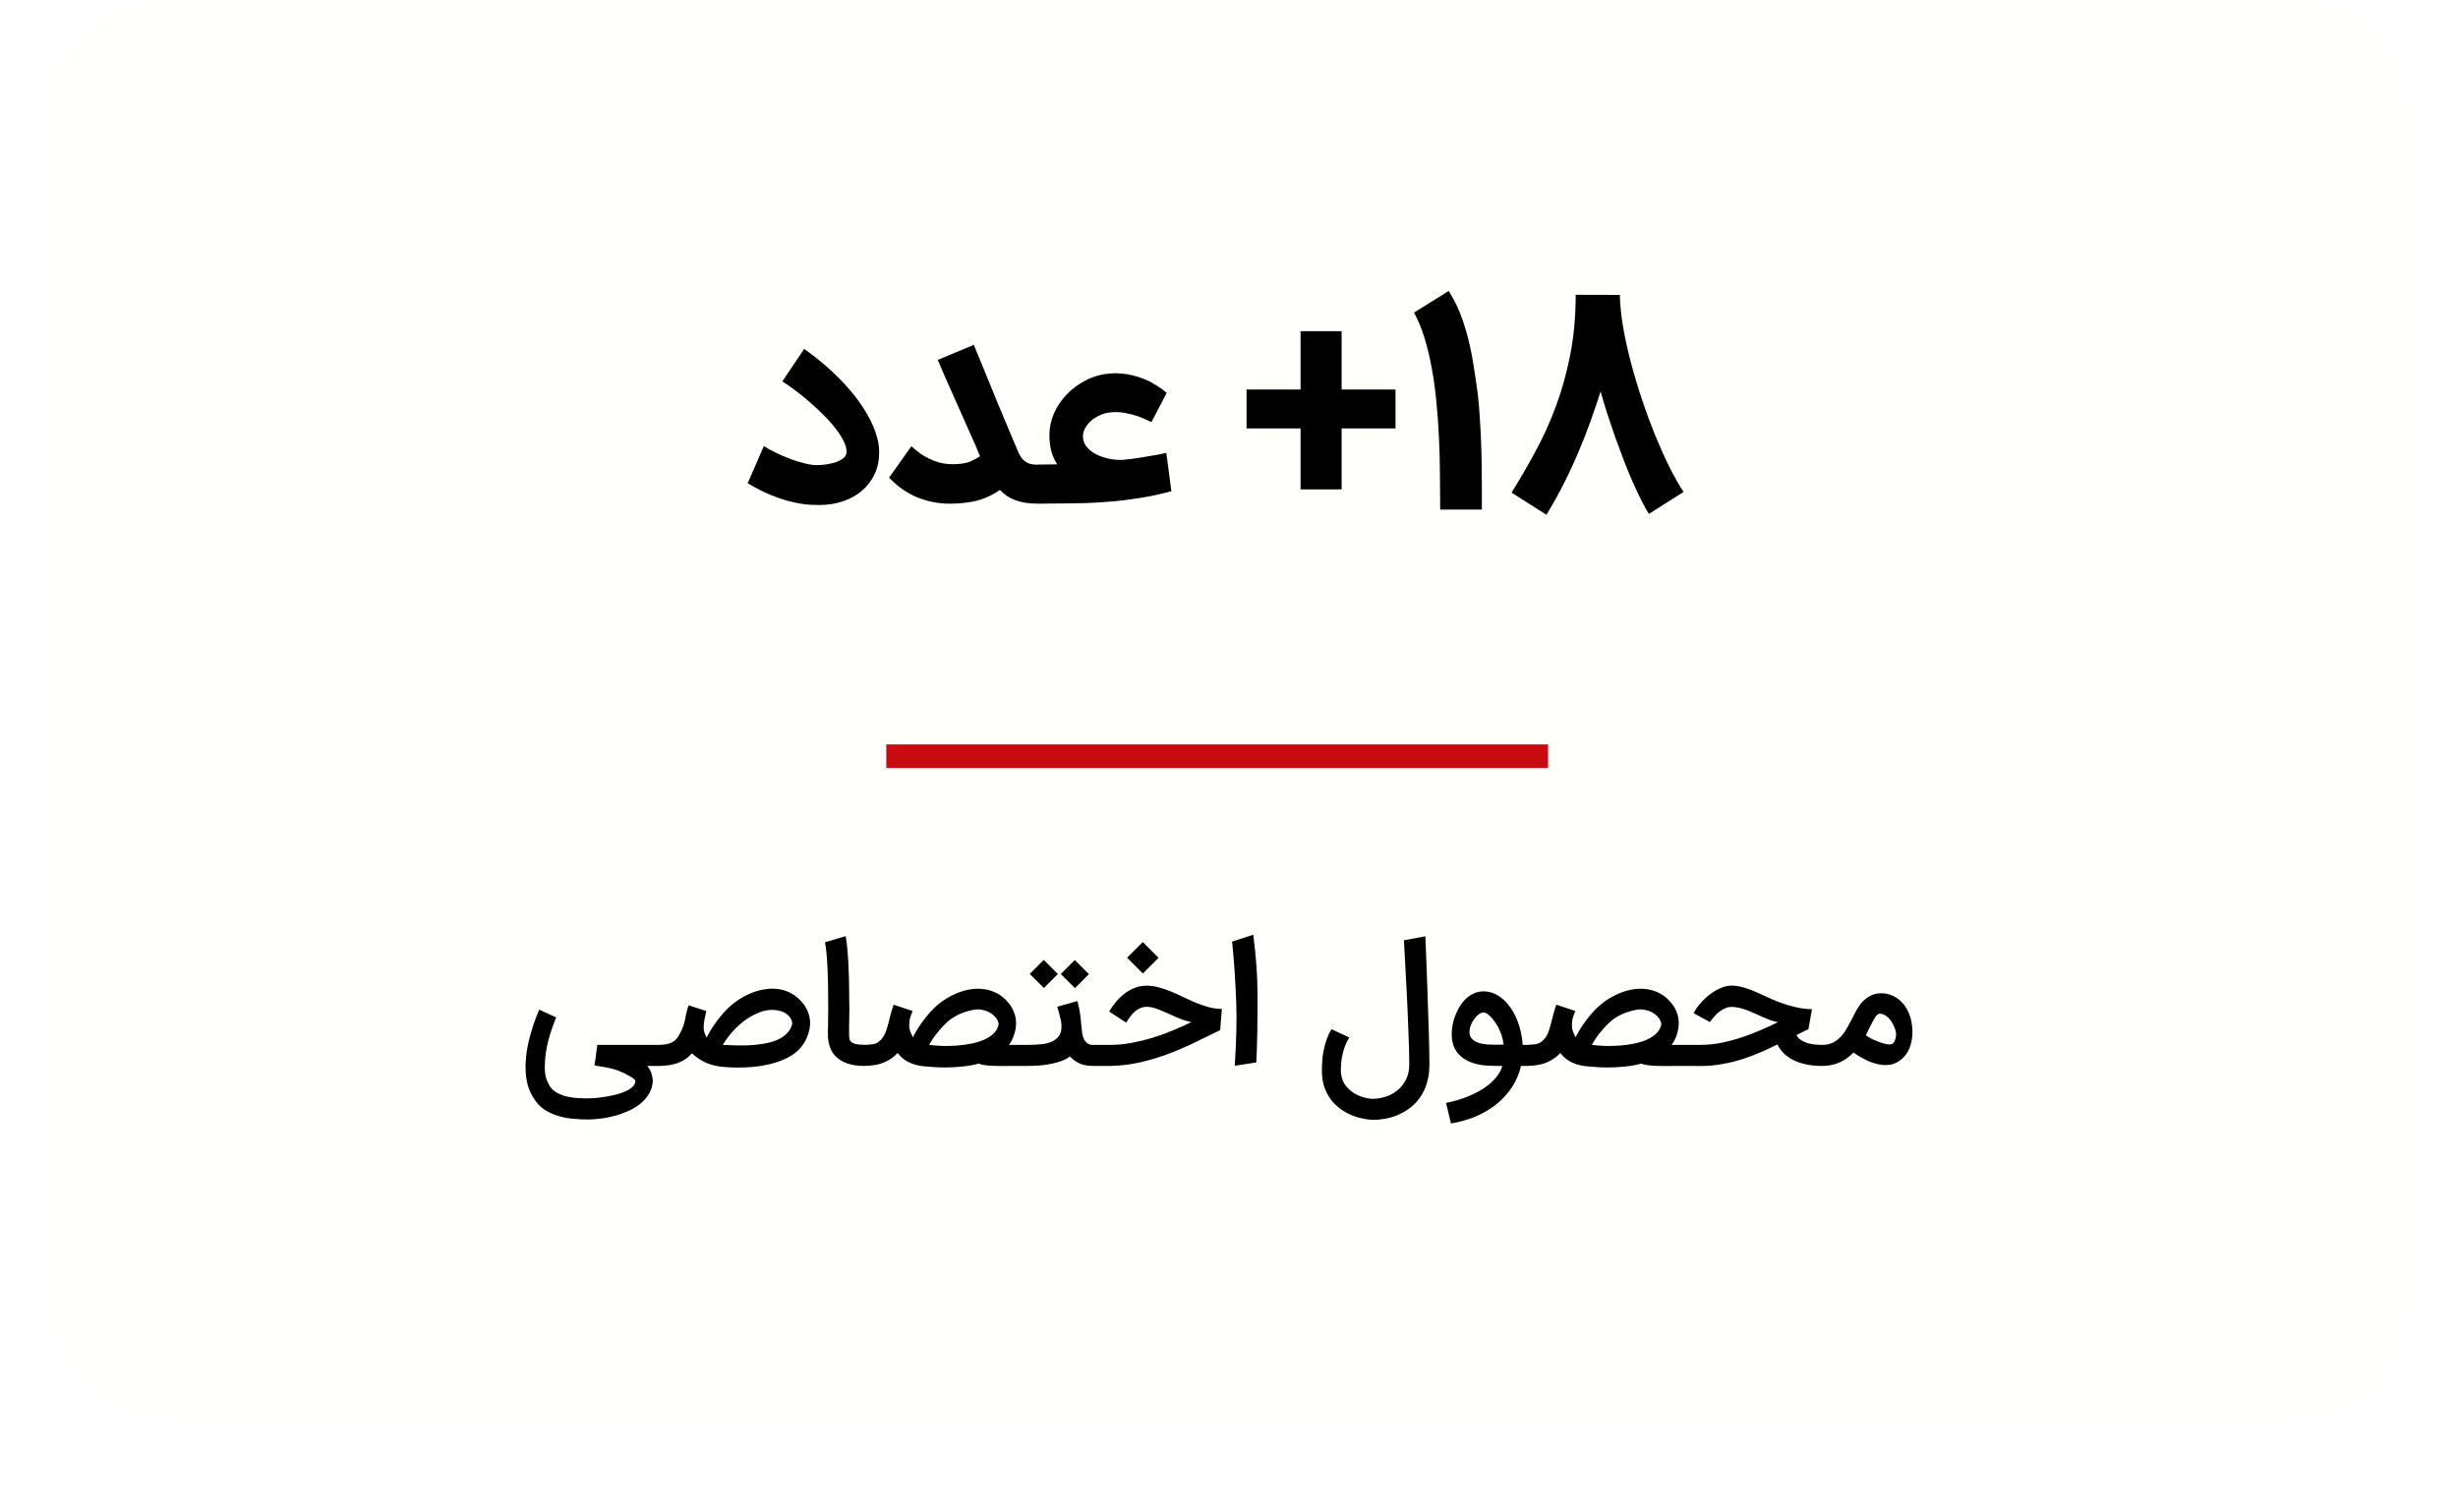
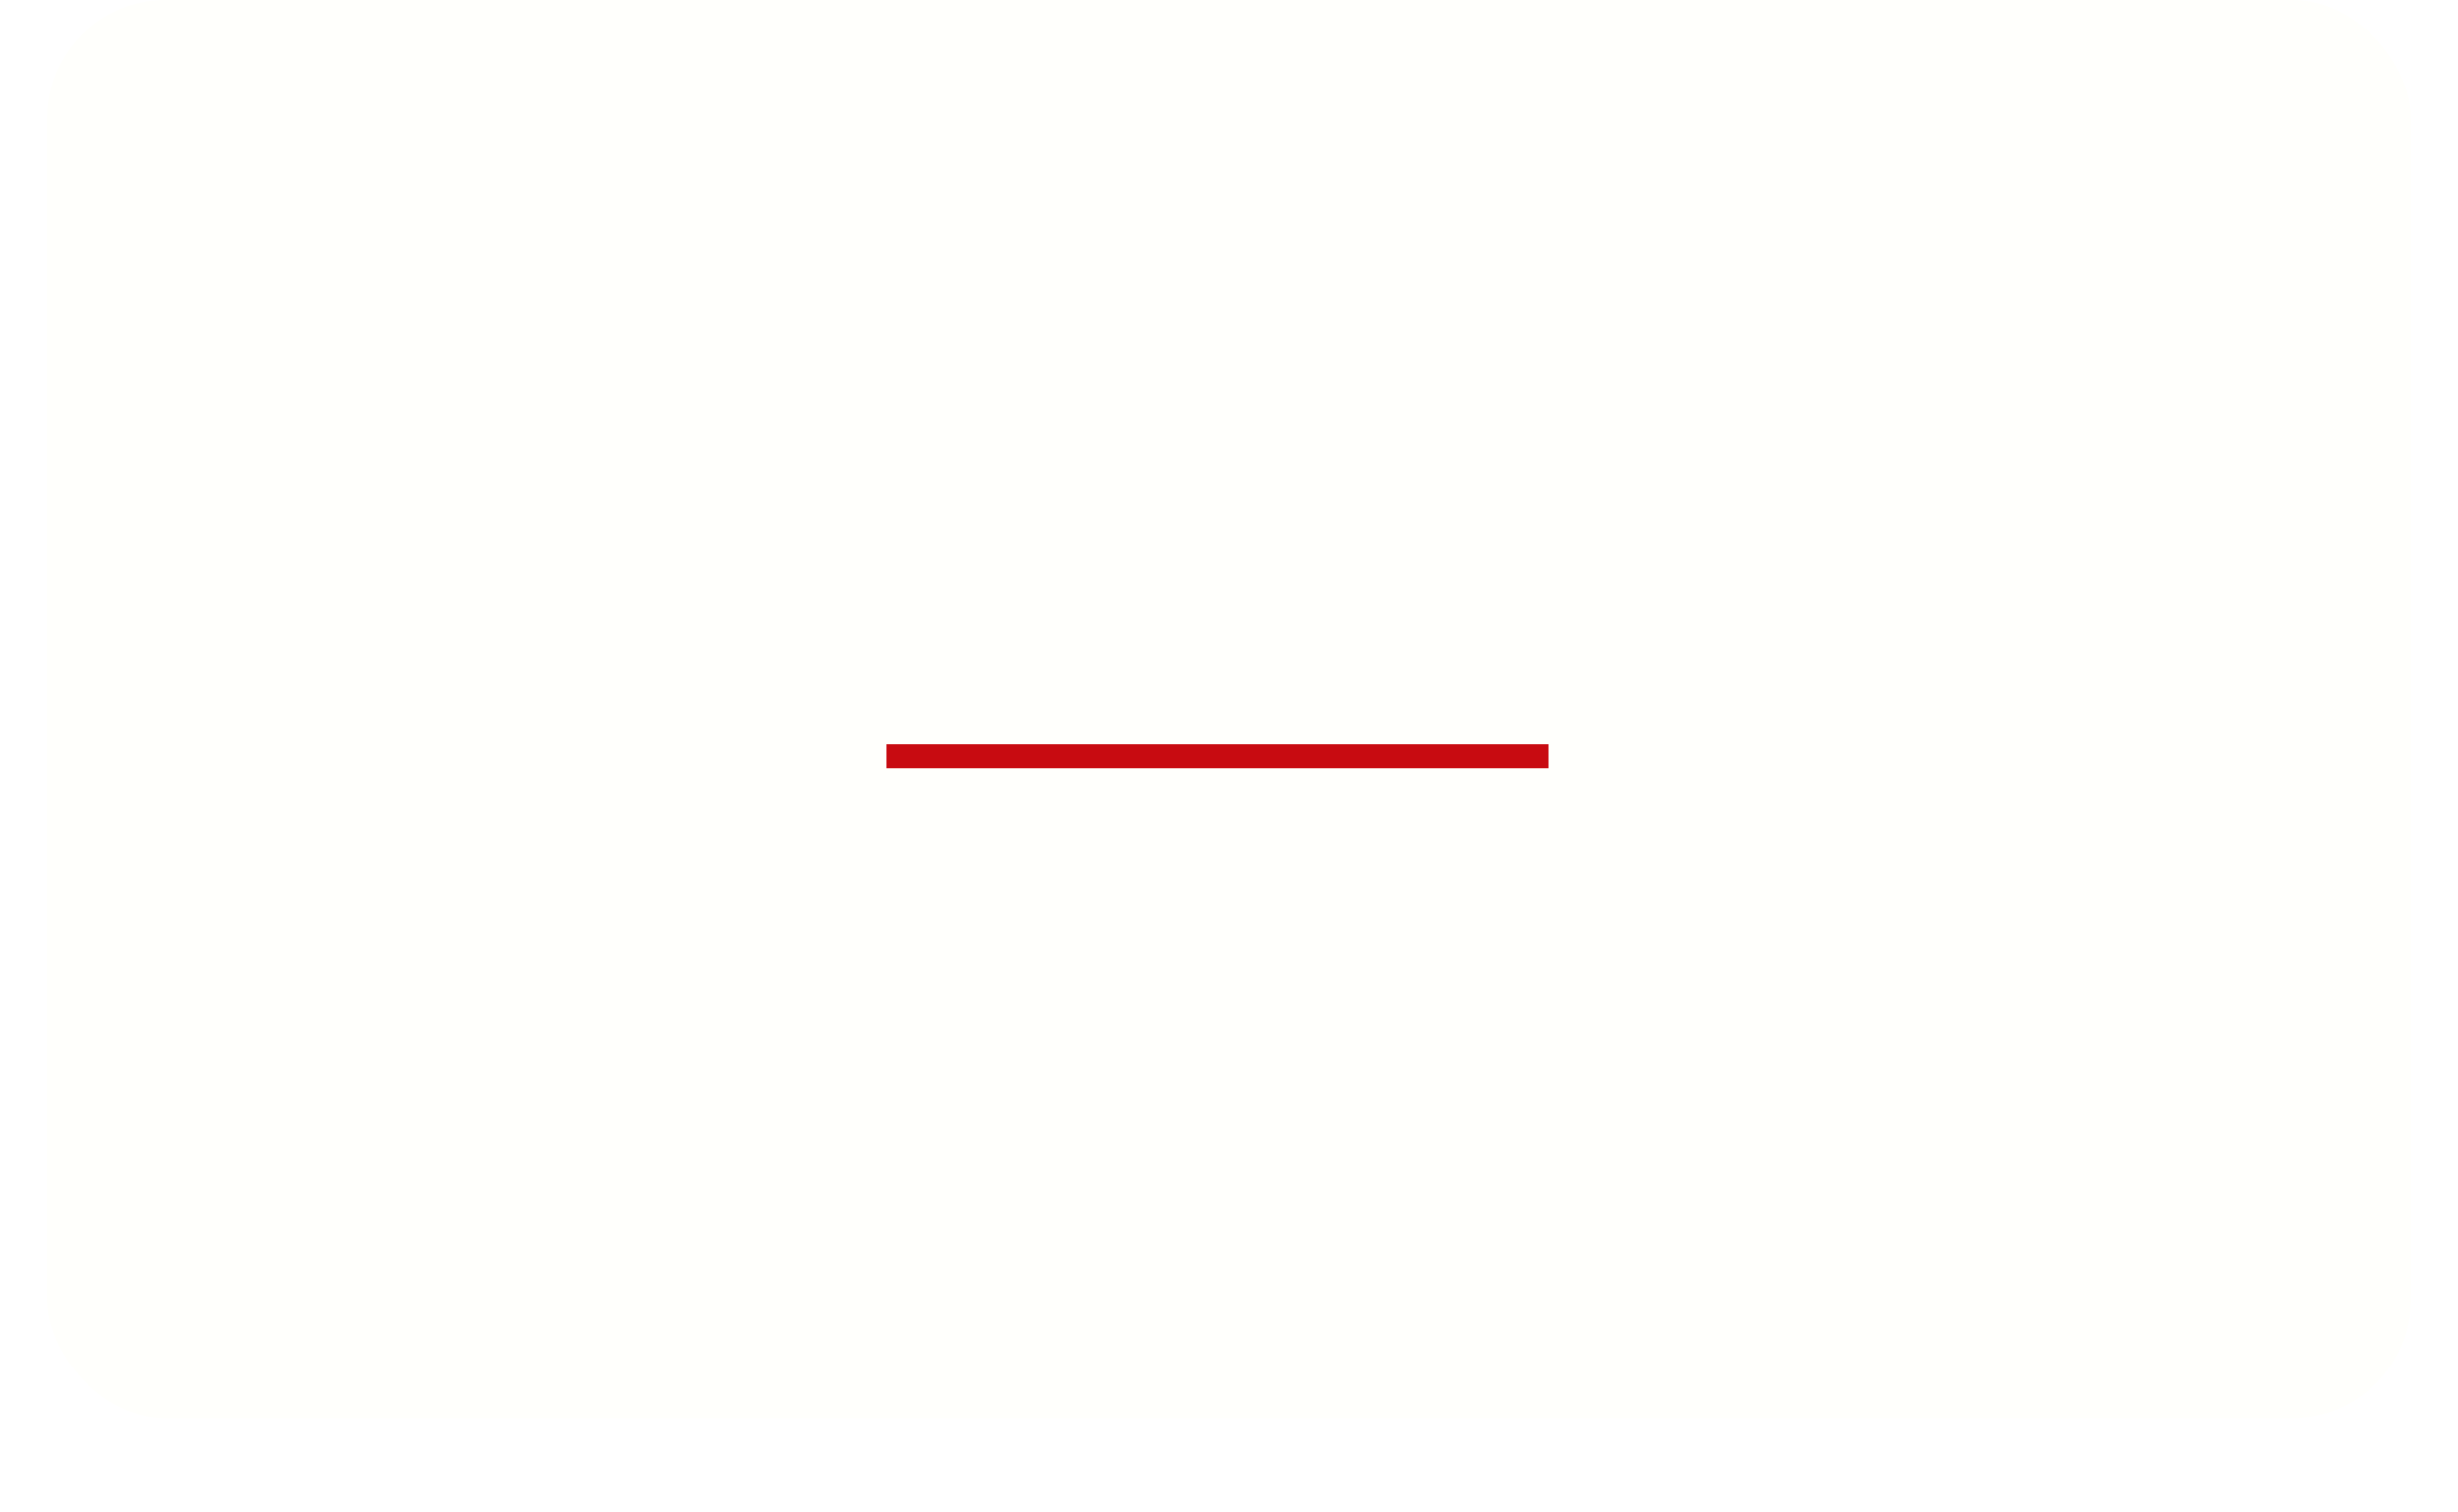
<svg xmlns="http://www.w3.org/2000/svg" width="208" height="128" viewBox="0 0 208 128" fill="none">
  <g filter="url(#filter0_d_250_7556)">
    <rect x="4" width="200" height="120" rx="10" fill="#FFFFFC" />
  </g>
  <line x1="75" y1="64" x2="131" y2="64" stroke="#C80B11" stroke-width="2" />
-   <path d="M64.638 37.753C64.93 37.941 65.271 38.129 65.661 38.316C66.057 38.504 66.461 38.678 66.871 38.838C67.289 38.991 67.692 39.117 68.082 39.214C68.471 39.311 68.809 39.36 69.094 39.36C69.198 39.36 69.334 39.356 69.501 39.35C69.668 39.336 69.842 39.315 70.023 39.287C70.21 39.252 70.398 39.21 70.586 39.162C70.774 39.106 70.944 39.036 71.097 38.953C71.257 38.87 71.386 38.772 71.484 38.661C71.581 38.543 71.633 38.404 71.64 38.243C71.647 37.972 71.564 37.666 71.39 37.325C71.223 36.984 70.993 36.63 70.701 36.261C70.416 35.885 70.082 35.51 69.699 35.134C69.323 34.751 68.934 34.386 68.53 34.038C68.127 33.684 67.724 33.356 67.32 33.057C66.916 32.751 66.544 32.49 66.204 32.275L68.05 29.53C68.725 30.003 69.393 30.532 70.054 31.116C70.722 31.701 71.337 32.324 71.901 32.984C72.464 33.638 72.951 34.316 73.362 35.019C73.772 35.722 74.068 36.424 74.249 37.127C74.304 37.329 74.343 37.534 74.364 37.743C74.384 37.944 74.395 38.139 74.395 38.327C74.395 38.974 74.27 39.569 74.019 40.111C73.769 40.647 73.417 41.113 72.965 41.51C72.52 41.899 71.984 42.202 71.358 42.417C70.732 42.633 70.043 42.741 69.292 42.741C69.237 42.741 69.181 42.737 69.125 42.73C69.07 42.73 69.014 42.73 68.958 42.73C68.478 42.73 67.984 42.678 67.477 42.574C66.976 42.477 66.478 42.344 65.984 42.177C65.497 42.01 65.021 41.816 64.555 41.593C64.096 41.37 63.668 41.137 63.271 40.894L64.638 37.753ZM80.338 42.626C79.427 42.626 78.533 42.452 77.656 42.104C76.787 41.757 75.98 41.197 75.235 40.424L77.124 37.764C77.465 38.077 77.795 38.334 78.115 38.536C78.435 38.73 78.741 38.883 79.034 38.995C79.326 39.106 79.6 39.183 79.858 39.224C80.122 39.266 80.369 39.287 80.599 39.287C80.703 39.287 80.821 39.283 80.954 39.276C81.086 39.27 81.218 39.259 81.35 39.245C81.482 39.224 81.611 39.2 81.736 39.172C81.861 39.144 81.976 39.11 82.08 39.068C82.442 38.915 82.727 38.762 82.936 38.609C82.672 37.969 82.383 37.304 82.07 36.616C81.764 35.92 81.454 35.224 81.141 34.529C80.828 33.826 80.519 33.13 80.213 32.442C79.906 31.753 79.621 31.092 79.357 30.459L82.404 29.186L83.333 31.44C83.632 32.177 83.99 33.054 84.407 34.07C84.825 35.078 85.305 36.223 85.847 37.503C85.973 37.809 86.087 38.077 86.192 38.306C86.296 38.536 86.418 38.727 86.557 38.88C86.703 39.033 86.874 39.148 87.068 39.224C87.27 39.294 87.527 39.329 87.84 39.329C88.063 39.329 88.275 39.37 88.477 39.454C88.679 39.537 88.853 39.656 88.999 39.809C89.152 39.955 89.273 40.129 89.364 40.33C89.454 40.532 89.499 40.748 89.499 40.977C89.499 41.207 89.454 41.423 89.364 41.624C89.273 41.826 89.152 42 88.999 42.146C88.853 42.299 88.679 42.417 88.477 42.501C88.275 42.584 88.063 42.626 87.84 42.626C87.416 42.626 87.04 42.598 86.713 42.543C86.394 42.487 86.105 42.407 85.847 42.303C85.597 42.205 85.371 42.087 85.169 41.948C84.974 41.802 84.79 41.642 84.616 41.468C84.428 41.593 84.23 41.715 84.021 41.833C83.813 41.944 83.573 42.056 83.301 42.167C82.884 42.327 82.432 42.442 81.945 42.511C81.465 42.588 80.929 42.626 80.338 42.626ZM97.433 35.729C97.252 35.631 97.068 35.544 96.88 35.468C96.699 35.384 96.512 35.308 96.317 35.238C95.983 35.12 95.611 35.023 95.2 34.946C94.79 34.87 94.365 34.856 93.927 34.904C93.628 34.939 93.339 35.019 93.061 35.144C92.79 35.27 92.546 35.426 92.331 35.614C92.122 35.795 91.955 36 91.83 36.23C91.705 36.459 91.642 36.692 91.642 36.929C91.642 37.263 91.746 37.558 91.955 37.816C92.164 38.066 92.428 38.275 92.748 38.442C93.075 38.609 93.433 38.734 93.823 38.817C94.212 38.901 94.592 38.936 94.96 38.922C95.357 38.887 95.767 38.838 96.192 38.776C96.623 38.713 97.026 38.647 97.402 38.577C97.618 38.543 97.833 38.504 98.049 38.463C98.265 38.421 98.48 38.376 98.696 38.327L99.124 41.572C98.658 41.697 98.136 41.823 97.558 41.948C96.981 42.066 96.327 42.174 95.597 42.271C94.866 42.376 94.049 42.456 93.145 42.511C92.24 42.574 91.232 42.605 90.118 42.605L87.844 42.626C87.614 42.626 87.398 42.581 87.197 42.49C86.988 42.407 86.811 42.289 86.665 42.136C86.512 41.99 86.393 41.816 86.31 41.614C86.219 41.412 86.174 41.197 86.174 40.967C86.174 40.737 86.219 40.525 86.31 40.33C86.4 40.136 86.522 39.965 86.675 39.819C86.828 39.673 87.005 39.558 87.207 39.475C87.402 39.384 87.611 39.332 87.833 39.318L89.461 39.297C89.211 38.901 89.037 38.497 88.939 38.087C88.842 37.676 88.797 37.228 88.804 36.741C88.811 36.129 88.946 35.527 89.211 34.936C89.482 34.344 89.847 33.812 90.306 33.339C90.772 32.866 91.315 32.473 91.934 32.16C92.553 31.847 93.218 31.663 93.927 31.607C94.282 31.579 94.623 31.583 94.95 31.617C95.277 31.645 95.586 31.697 95.879 31.774C96.171 31.843 96.445 31.93 96.703 32.035C96.96 32.132 97.193 32.236 97.402 32.348C97.645 32.48 97.879 32.623 98.101 32.776C98.324 32.922 98.532 33.082 98.727 33.256L97.433 35.729ZM113.531 32.964H118.091V36.261H113.531V41.416H110.056V36.261H105.486V32.964H110.056V28.028H113.531V32.964ZM121.87 43.127C121.87 42.118 121.863 41.096 121.849 40.059C121.842 39.023 121.814 37.996 121.765 36.981C121.717 35.958 121.644 34.96 121.546 33.986C121.456 33.012 121.327 32.077 121.16 31.179C121 30.275 120.798 29.426 120.555 28.633C120.312 27.833 120.012 27.106 119.658 26.452L122.59 24.626C122.986 25.245 123.317 25.896 123.581 26.577C123.845 27.259 124.068 27.965 124.249 28.696C124.43 29.419 124.579 30.167 124.698 30.939C124.823 31.711 124.938 32.494 125.042 33.287C125.118 33.906 125.178 34.57 125.219 35.28C125.268 35.99 125.306 36.713 125.334 37.45C125.362 38.181 125.379 38.908 125.386 39.631C125.393 40.348 125.397 41.019 125.397 41.645V42.136V43.127H121.87ZM139.534 43.492C139.333 43.172 139.113 42.779 138.877 42.313C138.647 41.854 138.411 41.35 138.167 40.8C137.924 40.25 137.68 39.659 137.437 39.026C137.193 38.393 136.953 37.75 136.717 37.096C136.487 36.435 136.261 35.77 136.039 35.103C135.823 34.428 135.625 33.77 135.444 33.13C135.187 33.944 134.905 34.779 134.599 35.635C134.293 36.49 133.952 37.36 133.576 38.243C133.207 39.12 132.797 40.007 132.345 40.904C131.893 41.795 131.399 42.682 130.863 43.565L127.91 41.687C128.599 40.588 129.267 39.44 129.913 38.243C130.567 37.047 131.148 35.767 131.656 34.404C132.164 33.04 132.571 31.579 132.877 30.021C133.183 28.463 133.336 26.772 133.336 24.95L137.072 24.96C137.093 25.795 137.187 26.71 137.353 27.704C137.527 28.692 137.753 29.711 138.032 30.762C138.31 31.805 138.627 32.856 138.981 33.913C139.336 34.964 139.708 35.969 140.098 36.929C140.494 37.882 140.894 38.765 141.298 39.579C141.708 40.386 142.098 41.071 142.467 41.635L139.534 43.492Z" fill="black" />
-   <path d="M49.774 94.744C49.356 94.744 48.923 94.724 48.473 94.682C48.028 94.64 47.599 94.554 47.186 94.424C46.773 94.299 46.391 94.118 46.038 93.882C45.69 93.65 45.403 93.341 45.176 92.957L45.183 92.97C44.71 92.284 44.473 91.407 44.473 90.341C44.473 90.285 44.473 90.227 44.473 90.167C44.473 90.107 44.475 90.046 44.48 89.986V89.993C44.494 89.673 44.524 89.346 44.57 89.012C44.621 88.678 44.691 88.328 44.779 87.962C44.872 87.591 44.986 87.199 45.12 86.786C45.259 86.369 45.428 85.921 45.628 85.444L47.061 86.104C46.871 86.577 46.713 87.013 46.588 87.412C46.463 87.811 46.363 88.184 46.289 88.532C46.219 88.875 46.17 89.198 46.143 89.499C46.115 89.801 46.101 90.09 46.101 90.369C46.101 90.703 46.143 91.002 46.226 91.266C46.314 91.535 46.425 91.772 46.56 91.976C46.741 92.221 46.968 92.409 47.242 92.539C47.515 92.674 47.803 92.771 48.104 92.831C48.41 92.892 48.71 92.926 49.002 92.936C49.299 92.95 49.556 92.957 49.774 92.957C49.904 92.957 50.092 92.947 50.337 92.929C50.588 92.91 50.859 92.878 51.151 92.831C51.448 92.785 51.752 92.725 52.063 92.65C52.373 92.576 52.654 92.484 52.904 92.372C53.159 92.261 53.366 92.131 53.523 91.983C53.686 91.834 53.767 91.66 53.767 91.461C53.767 91.424 53.725 91.373 53.642 91.308C53.563 91.243 53.452 91.169 53.308 91.085C53.169 91.002 53.004 90.914 52.814 90.821C52.624 90.733 52.42 90.647 52.202 90.564C51.882 90.457 51.564 90.378 51.249 90.327C50.933 90.276 50.62 90.223 50.31 90.167L50.546 88.428H55.937C56.058 88.428 56.172 88.451 56.278 88.497C56.39 88.544 56.485 88.606 56.563 88.685C56.647 88.764 56.712 88.859 56.758 88.97C56.809 89.077 56.835 89.193 56.835 89.318C56.835 89.444 56.809 89.562 56.758 89.673C56.712 89.78 56.647 89.873 56.563 89.951C56.485 90.03 56.39 90.093 56.278 90.139C56.172 90.186 56.058 90.209 55.937 90.209H54.769C54.954 90.436 55.077 90.659 55.137 90.876C55.202 91.099 55.237 91.294 55.242 91.461C55.223 91.869 55.119 92.233 54.929 92.553C54.739 92.878 54.493 93.161 54.191 93.402C53.895 93.647 53.556 93.854 53.176 94.021C52.795 94.192 52.406 94.332 52.007 94.438C51.608 94.545 51.214 94.621 50.824 94.668C50.439 94.719 50.089 94.744 49.774 94.744ZM54.837 89.318C54.837 89.193 54.862 89.077 54.913 88.97C54.96 88.859 55.025 88.764 55.108 88.685C55.187 88.606 55.282 88.544 55.394 88.497C55.5 88.451 55.614 88.428 55.734 88.428C55.985 88.428 56.198 88.409 56.374 88.372C56.555 88.335 56.706 88.289 56.827 88.233C56.952 88.173 57.051 88.11 57.126 88.045C57.2 87.976 57.26 87.911 57.306 87.85C57.446 87.651 57.578 87.41 57.703 87.127C57.828 86.844 57.923 86.536 57.988 86.202C58.007 86.1 58.025 86.007 58.044 85.924C58.062 85.835 58.081 85.75 58.1 85.666C58.123 85.578 58.146 85.487 58.169 85.395C58.197 85.302 58.229 85.198 58.267 85.082L59.769 85.562C59.7 85.854 59.644 86.109 59.602 86.327C59.565 86.54 59.547 86.763 59.547 86.995C59.547 87.143 59.572 87.287 59.623 87.426C59.674 87.565 59.73 87.695 59.79 87.816C59.869 87.658 59.966 87.479 60.082 87.28C60.203 87.076 60.34 86.865 60.493 86.647C60.65 86.424 60.824 86.197 61.014 85.965C61.209 85.733 61.418 85.508 61.641 85.29C61.849 85.091 62.072 84.908 62.308 84.741C62.549 84.569 62.795 84.419 63.046 84.289C63.301 84.154 63.558 84.041 63.818 83.948C64.078 83.855 64.333 83.788 64.583 83.746L64.576 83.753C64.854 83.697 65.116 83.67 65.362 83.67C65.835 83.67 66.269 83.755 66.663 83.927C67.062 84.094 67.419 84.34 67.734 84.664H67.727C68.02 84.961 68.235 85.29 68.374 85.652C68.513 86.009 68.572 86.376 68.548 86.751C68.507 87.197 68.384 87.621 68.18 88.024C67.975 88.423 67.7 88.769 67.352 89.061C67.022 89.321 66.656 89.534 66.253 89.701C65.854 89.863 65.439 89.993 65.007 90.09C64.581 90.188 64.154 90.255 63.727 90.292C63.301 90.329 62.9 90.348 62.524 90.348C62.065 90.348 61.652 90.332 61.286 90.299C60.919 90.271 60.581 90.213 60.27 90.125C59.964 90.042 59.672 89.921 59.394 89.763C59.115 89.606 58.835 89.399 58.552 89.144C58.236 89.506 57.854 89.773 57.404 89.944C56.954 90.116 56.418 90.204 55.797 90.209H55.734C55.614 90.209 55.5 90.186 55.394 90.139C55.282 90.093 55.187 90.03 55.108 89.951C55.025 89.873 54.96 89.78 54.913 89.673C54.862 89.562 54.837 89.444 54.837 89.318ZM62.837 86.501C62.647 86.654 62.466 86.816 62.294 86.988C62.123 87.159 61.965 87.331 61.821 87.503C61.678 87.674 61.55 87.841 61.439 88.004C61.327 88.161 61.237 88.303 61.167 88.428C61.478 88.442 61.826 88.456 62.211 88.47C62.6 88.484 62.999 88.481 63.407 88.463C63.816 88.439 64.219 88.395 64.618 88.33C65.021 88.266 65.388 88.166 65.717 88.031C66.051 87.892 66.334 87.709 66.566 87.482C66.802 87.254 66.962 86.969 67.046 86.626C67.022 86.39 66.939 86.19 66.795 86.028C66.656 85.865 66.482 85.74 66.273 85.652C66.069 85.559 65.844 85.501 65.599 85.478C65.358 85.455 65.123 85.462 64.896 85.499C64.72 85.527 64.539 85.576 64.353 85.645C64.173 85.71 63.992 85.789 63.811 85.882C63.635 85.97 63.463 86.067 63.296 86.174C63.129 86.281 62.976 86.39 62.837 86.501ZM73.105 90.209C72.567 90.209 72.105 90.141 71.72 90.007C71.335 89.877 71.004 89.678 70.726 89.409C70.559 89.242 70.429 89.063 70.336 88.873C70.248 88.678 70.183 88.49 70.141 88.31C70.1 88.124 70.074 87.95 70.065 87.788C70.06 87.621 70.058 87.477 70.058 87.356C70.062 87.208 70.067 86.962 70.072 86.619C70.081 86.276 70.086 85.861 70.086 85.374C70.086 85.082 70.083 84.771 70.079 84.442C70.079 84.108 70.076 83.769 70.072 83.426C70.067 83.083 70.058 82.74 70.044 82.397C70.035 82.049 70.018 81.715 69.995 81.395C69.977 81.075 69.951 80.776 69.919 80.497C69.891 80.215 69.856 79.964 69.814 79.746L71.56 79.224C71.611 79.493 71.656 79.818 71.693 80.198C71.73 80.579 71.76 80.984 71.783 81.416C71.806 81.842 71.825 82.281 71.839 82.73C71.853 83.176 71.86 83.6 71.86 84.004C71.86 84.124 71.86 84.252 71.86 84.386C71.864 84.521 71.867 84.655 71.867 84.79C71.871 84.919 71.874 85.047 71.874 85.172C71.874 85.297 71.874 85.411 71.874 85.513C71.874 85.689 71.871 85.856 71.867 86.014C71.867 86.167 71.864 86.315 71.86 86.459C71.86 86.603 71.857 86.744 71.853 86.883C71.853 87.023 71.853 87.164 71.853 87.308C71.848 87.484 71.853 87.651 71.867 87.809C71.88 87.962 71.927 88.075 72.006 88.15C72.173 88.326 72.518 88.416 73.042 88.421H73.105C73.225 88.421 73.339 88.446 73.446 88.497C73.557 88.544 73.652 88.609 73.731 88.692C73.814 88.771 73.879 88.866 73.926 88.977C73.977 89.084 74.002 89.198 74.002 89.318C74.002 89.444 73.977 89.562 73.926 89.673C73.879 89.78 73.814 89.873 73.731 89.951C73.652 90.03 73.557 90.093 73.446 90.139C73.339 90.186 73.225 90.209 73.105 90.209ZM72.196 89.325C72.196 89.2 72.219 89.084 72.266 88.977C72.312 88.866 72.377 88.771 72.461 88.692C72.54 88.609 72.632 88.544 72.739 88.497C72.846 88.451 72.962 88.428 73.087 88.428H73.149C73.669 88.414 74.012 88.365 74.179 88.282H74.172C74.269 88.231 74.358 88.17 74.436 88.101C74.515 88.031 74.592 87.95 74.666 87.857C74.814 87.663 74.935 87.417 75.028 87.12C75.12 86.823 75.213 86.478 75.306 86.084V86.09C75.343 85.914 75.392 85.736 75.452 85.555C75.512 85.374 75.568 85.198 75.619 85.026L77.233 85.562C77.182 85.673 77.138 85.777 77.101 85.875C77.068 85.968 77.038 86.063 77.01 86.16C76.987 86.257 76.969 86.359 76.955 86.466C76.945 86.568 76.941 86.686 76.941 86.821C76.941 86.983 76.973 87.148 77.038 87.315C77.108 87.482 77.175 87.639 77.24 87.788C77.323 87.63 77.423 87.454 77.539 87.259C77.655 87.06 77.789 86.851 77.942 86.633C78.096 86.415 78.265 86.192 78.45 85.965C78.64 85.733 78.847 85.508 79.069 85.29C79.501 84.882 79.967 84.548 80.468 84.289C80.973 84.024 81.486 83.844 82.005 83.746C82.265 83.7 82.515 83.677 82.756 83.677C83.234 83.677 83.675 83.76 84.078 83.927C84.486 84.089 84.848 84.337 85.163 84.671H85.156C85.453 84.968 85.669 85.295 85.803 85.652C85.942 86.009 86 86.376 85.977 86.751C85.926 87.391 85.727 87.95 85.379 88.428H86.541C86.666 88.428 86.782 88.451 86.888 88.497C87 88.544 87.095 88.609 87.174 88.692C87.257 88.771 87.322 88.866 87.368 88.977C87.419 89.084 87.445 89.2 87.445 89.325C87.445 89.45 87.419 89.566 87.368 89.673C87.322 89.78 87.257 89.875 87.174 89.958C87.095 90.037 87 90.097 86.888 90.139C86.782 90.186 86.666 90.209 86.541 90.209L84.788 90.216C84.291 90.216 83.888 90.202 83.577 90.174C83.271 90.146 83.016 90.093 82.812 90.014C82.325 90.144 81.836 90.23 81.344 90.271C80.853 90.318 80.389 90.341 79.953 90.341C79.605 90.341 79.287 90.329 79 90.306C78.712 90.287 78.48 90.269 78.304 90.25C78.281 90.25 78.253 90.248 78.221 90.243C78.193 90.239 78.167 90.237 78.144 90.237C77.936 90.213 77.736 90.179 77.546 90.132C77.36 90.09 77.186 90.03 77.024 89.951L77.031 89.958C76.813 89.865 76.614 89.747 76.433 89.603C76.257 89.46 76.101 89.302 75.967 89.13C75.967 89.135 75.967 89.14 75.967 89.144C75.971 89.149 75.967 89.14 75.953 89.117C75.809 89.279 75.651 89.42 75.48 89.541C75.313 89.661 75.127 89.768 74.923 89.861H74.93C74.443 90.093 73.829 90.209 73.087 90.209C72.962 90.209 72.846 90.186 72.739 90.139C72.632 90.097 72.54 90.037 72.461 89.958C72.377 89.875 72.312 89.78 72.266 89.673C72.219 89.566 72.196 89.45 72.196 89.325ZM80.099 86.55C79.927 86.712 79.767 86.876 79.619 87.043C79.471 87.21 79.334 87.375 79.209 87.537C79.083 87.7 78.972 87.857 78.875 88.01C78.777 88.163 78.694 88.303 78.624 88.428C78.977 88.474 79.359 88.504 79.772 88.518C80.185 88.528 80.602 88.516 81.024 88.484C81.446 88.451 81.854 88.393 82.249 88.31C82.647 88.226 83.007 88.112 83.327 87.969C83.647 87.82 83.911 87.639 84.12 87.426C84.333 87.208 84.463 86.951 84.509 86.654C84.472 86.441 84.379 86.25 84.231 86.084C84.087 85.916 83.916 85.78 83.716 85.673C83.517 85.566 83.301 85.495 83.069 85.457C82.842 85.416 82.629 85.416 82.429 85.457C82.235 85.485 82.031 85.532 81.817 85.597C81.609 85.657 81.4 85.733 81.191 85.826C80.987 85.919 80.79 86.028 80.6 86.153C80.414 86.274 80.247 86.406 80.099 86.55ZM85.608 89.318C85.608 89.193 85.631 89.077 85.677 88.97C85.724 88.859 85.786 88.764 85.865 88.685C85.944 88.606 86.039 88.544 86.15 88.497C86.257 88.451 86.373 88.428 86.498 88.428H87.027C87.389 88.428 87.734 88.412 88.063 88.379C88.397 88.347 88.692 88.279 88.947 88.177C89.207 88.071 89.413 87.922 89.566 87.732C89.724 87.537 89.809 87.282 89.823 86.967C89.828 86.842 89.823 86.719 89.809 86.598C89.796 86.478 89.772 86.35 89.74 86.216C89.712 86.076 89.675 85.926 89.629 85.763C89.582 85.601 89.529 85.413 89.469 85.2L91.173 84.72C91.233 84.943 91.282 85.147 91.319 85.332C91.356 85.513 91.386 85.689 91.409 85.861C91.433 86.028 91.451 86.199 91.465 86.376C91.484 86.552 91.502 86.747 91.521 86.96C91.535 87.118 91.556 87.285 91.583 87.461C91.611 87.632 91.658 87.79 91.722 87.934C91.792 88.078 91.885 88.196 92.001 88.289C92.121 88.381 92.279 88.428 92.474 88.428C92.599 88.428 92.715 88.451 92.822 88.497C92.933 88.544 93.028 88.606 93.107 88.685C93.19 88.764 93.255 88.859 93.302 88.97C93.348 89.077 93.371 89.193 93.371 89.318C93.371 89.444 93.346 89.562 93.295 89.673C93.248 89.78 93.183 89.873 93.1 89.951C93.021 90.03 92.928 90.093 92.822 90.139C92.715 90.186 92.601 90.209 92.481 90.209C92.026 90.209 91.641 90.135 91.326 89.986C91.015 89.838 90.753 89.645 90.54 89.409C90.345 89.557 90.113 89.682 89.844 89.784C89.58 89.886 89.292 89.968 88.982 90.028C88.671 90.093 88.349 90.139 88.015 90.167C87.681 90.195 87.352 90.209 87.027 90.209H86.498C86.373 90.209 86.257 90.186 86.15 90.139C86.039 90.093 85.944 90.03 85.865 89.951C85.786 89.873 85.724 89.78 85.677 89.673C85.631 89.562 85.608 89.444 85.608 89.318ZM89.517 82.431L88.335 83.614L87.138 82.424L88.321 81.235L89.517 82.431ZM92.147 82.438L90.964 83.628L89.768 82.431L90.95 81.249L92.147 82.438ZM91.682 89.318C91.682 89.193 91.706 89.077 91.752 88.97C91.798 88.859 91.863 88.764 91.947 88.685C92.03 88.606 92.128 88.544 92.239 88.497C92.346 88.451 92.462 88.428 92.587 88.428H93.964C94.539 88.428 95.124 88.374 95.717 88.268C96.316 88.156 96.909 88.013 97.498 87.837C98.087 87.656 98.662 87.449 99.223 87.217C99.784 86.986 100.315 86.747 100.816 86.501C100.418 86.413 100.047 86.297 99.703 86.153C99.36 86.005 99.035 85.861 98.729 85.722C98.423 85.583 98.129 85.462 97.846 85.36C97.563 85.258 97.282 85.207 97.004 85.207C96.842 85.207 96.689 85.237 96.545 85.297C96.406 85.353 96.276 85.425 96.156 85.513C96.035 85.601 95.926 85.699 95.829 85.805C95.736 85.912 95.652 86.016 95.578 86.118C95.508 86.216 95.451 86.304 95.404 86.383C95.358 86.461 95.325 86.517 95.307 86.55L93.86 85.61C94.017 85.332 94.205 85.063 94.423 84.803C94.641 84.539 94.882 84.305 95.147 84.101C95.416 83.892 95.706 83.728 96.016 83.607C96.327 83.482 96.656 83.419 97.004 83.419C97.361 83.419 97.716 83.468 98.069 83.565C98.421 83.658 98.769 83.776 99.112 83.92C99.46 84.064 99.808 84.221 100.155 84.393C100.503 84.56 100.853 84.718 101.206 84.866C101.563 85.01 101.922 85.133 102.284 85.235C102.646 85.332 103.017 85.383 103.397 85.388L103.251 87.183C102.602 87.493 101.925 87.823 101.22 88.17C100.515 88.518 99.778 88.841 99.008 89.137C98.238 89.434 97.433 89.682 96.594 89.882C95.754 90.081 94.878 90.19 93.964 90.209H92.642H92.587C92.462 90.209 92.346 90.186 92.239 90.139C92.128 90.093 92.03 90.03 91.947 89.951C91.863 89.868 91.798 89.773 91.752 89.666C91.706 89.559 91.682 89.444 91.682 89.318ZM98.041 81.061L96.712 82.39L95.376 81.054L96.705 79.725L98.041 81.061ZM106.052 79.106C106.283 80.864 106.404 82.508 106.413 84.038C106.423 86.501 106.388 88.46 106.309 89.916L104.486 90.195C104.625 88.052 104.667 86.257 104.612 84.81C104.537 82.918 104.421 81.212 104.264 79.69L106.052 79.106ZM114.183 87.802C114.053 87.992 113.935 88.221 113.829 88.49C113.736 88.722 113.652 89.012 113.578 89.36C113.504 89.703 113.467 90.109 113.467 90.577C113.467 90.86 113.509 91.115 113.592 91.343C113.675 91.57 113.787 91.769 113.926 91.941C114.065 92.117 114.223 92.268 114.399 92.393C114.58 92.523 114.765 92.63 114.955 92.713C115.146 92.796 115.331 92.859 115.512 92.901C115.697 92.947 115.864 92.975 116.013 92.984C116.05 92.989 116.082 92.991 116.11 92.991C116.143 92.991 116.175 92.991 116.208 92.991C116.528 92.991 116.866 92.936 117.223 92.824C117.58 92.718 117.91 92.546 118.211 92.31C118.513 92.078 118.761 91.776 118.955 91.405C119.155 91.039 119.255 90.594 119.255 90.07C119.255 89.703 119.248 89.272 119.234 88.776C119.22 88.279 119.201 87.753 119.178 87.197C119.16 86.635 119.136 86.058 119.109 85.464C119.081 84.871 119.053 84.291 119.025 83.725C118.96 82.403 118.886 81.021 118.802 79.579L120.618 79.238C120.678 80.746 120.734 82.188 120.785 83.565C120.804 84.154 120.822 84.757 120.841 85.374C120.864 85.991 120.885 86.589 120.903 87.169C120.922 87.744 120.936 88.284 120.945 88.79C120.954 89.295 120.959 89.731 120.959 90.097C120.959 90.682 120.887 91.204 120.743 91.663C120.604 92.122 120.414 92.523 120.173 92.866C119.932 93.214 119.651 93.508 119.331 93.75C119.016 93.991 118.684 94.188 118.336 94.341C117.989 94.494 117.634 94.603 117.272 94.668C116.915 94.737 116.574 94.772 116.249 94.772C116.212 94.772 116.168 94.772 116.117 94.772C116.066 94.772 116.022 94.77 115.985 94.765C115.693 94.742 115.387 94.689 115.067 94.605C114.747 94.526 114.434 94.413 114.128 94.264C113.822 94.116 113.529 93.93 113.251 93.708C112.977 93.49 112.736 93.228 112.528 92.922C112.324 92.62 112.159 92.275 112.034 91.885C111.913 91.496 111.855 91.057 111.86 90.57C111.864 89.954 111.909 89.427 111.992 88.991C112.08 88.555 112.175 88.198 112.277 87.92C112.398 87.595 112.532 87.324 112.681 87.106L114.183 87.802ZM122.367 93.339C123.049 93.205 123.663 93.024 124.211 92.796C124.762 92.574 125.24 92.323 125.644 92.045C126.047 91.767 126.374 91.47 126.624 91.155C126.88 90.839 127.049 90.524 127.132 90.209C127.016 90.209 126.896 90.209 126.771 90.209C126.645 90.209 126.52 90.206 126.395 90.202C126.27 90.197 126.149 90.192 126.033 90.188C125.917 90.188 125.815 90.183 125.727 90.174C125.212 90.137 124.749 90.028 124.336 89.847C123.923 89.666 123.591 89.42 123.341 89.11C123.165 88.887 123.037 88.639 122.958 88.365C122.884 88.092 122.847 87.804 122.847 87.503C122.847 87.266 122.868 87.027 122.91 86.786C122.956 86.545 123.019 86.311 123.098 86.084C123.181 85.852 123.276 85.634 123.383 85.43C123.489 85.225 123.605 85.04 123.731 84.873C123.981 84.553 124.259 84.312 124.565 84.15C124.871 83.983 125.191 83.899 125.525 83.899C126.244 83.899 126.9 84.219 127.494 84.859C127.689 85.077 127.865 85.321 128.023 85.59C128.18 85.859 128.317 86.146 128.433 86.452C128.549 86.758 128.642 87.078 128.711 87.412C128.786 87.741 128.832 88.08 128.851 88.428H129.178C129.303 88.428 129.419 88.451 129.525 88.497C129.637 88.544 129.732 88.606 129.811 88.685C129.894 88.764 129.959 88.859 130.005 88.97C130.056 89.082 130.082 89.2 130.082 89.325C130.082 89.446 130.056 89.559 130.005 89.666C129.959 89.773 129.894 89.868 129.811 89.951C129.732 90.03 129.637 90.093 129.525 90.139C129.419 90.186 129.303 90.209 129.178 90.209H128.711C128.554 90.89 128.287 91.507 127.911 92.059C127.54 92.611 127.093 93.091 126.569 93.499C126.045 93.912 125.458 94.25 124.809 94.515C124.164 94.779 123.489 94.967 122.784 95.078L122.367 93.339ZM125.525 85.687C125.405 85.687 125.275 85.738 125.136 85.84C124.997 85.942 124.869 86.074 124.753 86.237C124.637 86.394 124.54 86.57 124.461 86.765C124.387 86.96 124.35 87.15 124.35 87.336C124.35 87.53 124.394 87.693 124.482 87.823C124.575 87.948 124.691 88.05 124.83 88.129C124.973 88.207 125.133 88.268 125.31 88.31C125.491 88.347 125.669 88.374 125.845 88.393C125.943 88.398 126.049 88.402 126.165 88.407C126.281 88.412 126.4 88.414 126.52 88.414C126.645 88.414 126.768 88.414 126.889 88.414C127.009 88.414 127.123 88.409 127.23 88.4C127.207 88.14 127.158 87.894 127.084 87.663C127.009 87.431 126.921 87.215 126.819 87.016C126.722 86.816 126.613 86.638 126.492 86.48C126.376 86.318 126.267 86.179 126.165 86.063V86.07C126.087 85.986 125.989 85.903 125.873 85.819C125.762 85.731 125.646 85.687 125.525 85.687ZM128.274 89.325C128.274 89.2 128.298 89.084 128.344 88.977C128.39 88.866 128.455 88.771 128.539 88.692C128.618 88.609 128.71 88.544 128.817 88.497C128.924 88.451 129.04 88.428 129.165 88.428H129.228C129.747 88.414 130.09 88.365 130.257 88.282H130.25C130.348 88.231 130.436 88.17 130.514 88.101C130.593 88.031 130.67 87.95 130.744 87.857C130.892 87.663 131.013 87.417 131.106 87.12C131.199 86.823 131.291 86.478 131.384 86.084V86.09C131.421 85.914 131.47 85.736 131.53 85.555C131.59 85.374 131.646 85.198 131.697 85.026L133.311 85.562C133.26 85.673 133.216 85.777 133.179 85.875C133.146 85.968 133.116 86.063 133.088 86.16C133.065 86.257 133.047 86.359 133.033 86.466C133.023 86.568 133.019 86.686 133.019 86.821C133.019 86.983 133.051 87.148 133.116 87.315C133.186 87.482 133.253 87.639 133.318 87.788C133.401 87.63 133.501 87.454 133.617 87.259C133.733 87.06 133.868 86.851 134.021 86.633C134.174 86.415 134.343 86.192 134.528 85.965C134.719 85.733 134.925 85.508 135.148 85.29C135.579 84.882 136.045 84.548 136.546 84.289C137.051 84.024 137.564 83.844 138.083 83.746C138.343 83.7 138.593 83.677 138.834 83.677C139.312 83.677 139.753 83.76 140.156 83.927C140.564 84.089 140.926 84.337 141.241 84.671H141.234C141.531 84.968 141.747 85.295 141.881 85.652C142.021 86.009 142.079 86.376 142.055 86.751C142.004 87.391 141.805 87.95 141.457 88.428H142.619C142.744 88.428 142.86 88.451 142.967 88.497C143.078 88.544 143.173 88.609 143.252 88.692C143.335 88.771 143.4 88.866 143.447 88.977C143.498 89.084 143.523 89.2 143.523 89.325C143.523 89.45 143.498 89.566 143.447 89.673C143.4 89.78 143.335 89.875 143.252 89.958C143.173 90.037 143.078 90.097 142.967 90.139C142.86 90.186 142.744 90.209 142.619 90.209L140.866 90.216C140.37 90.216 139.966 90.202 139.655 90.174C139.349 90.146 139.094 90.093 138.89 90.014C138.403 90.144 137.914 90.23 137.422 90.271C136.931 90.318 136.467 90.341 136.031 90.341C135.683 90.341 135.365 90.329 135.078 90.306C134.79 90.287 134.559 90.269 134.382 90.25C134.359 90.25 134.331 90.248 134.299 90.243C134.271 90.239 134.245 90.237 134.222 90.237C134.014 90.213 133.814 90.179 133.624 90.132C133.439 90.09 133.265 90.03 133.102 89.951L133.109 89.958C132.891 89.865 132.692 89.747 132.511 89.603C132.335 89.46 132.179 89.302 132.045 89.13C132.045 89.135 132.045 89.14 132.045 89.144C132.05 89.149 132.045 89.14 132.031 89.117C131.887 89.279 131.73 89.42 131.558 89.541C131.391 89.661 131.205 89.768 131.001 89.861H131.008C130.521 90.093 129.907 90.209 129.165 90.209C129.04 90.209 128.924 90.186 128.817 90.139C128.71 90.097 128.618 90.037 128.539 89.958C128.455 89.875 128.39 89.78 128.344 89.673C128.298 89.566 128.274 89.45 128.274 89.325ZM136.177 86.55C136.005 86.712 135.845 86.876 135.697 87.043C135.549 87.21 135.412 87.375 135.287 87.537C135.161 87.7 135.05 87.857 134.953 88.01C134.855 88.163 134.772 88.303 134.702 88.428C135.055 88.474 135.437 88.504 135.85 88.518C136.263 88.528 136.68 88.516 137.102 88.484C137.524 88.451 137.932 88.393 138.327 88.31C138.725 88.226 139.085 88.112 139.405 87.969C139.725 87.82 139.989 87.639 140.198 87.426C140.411 87.208 140.541 86.951 140.588 86.654C140.55 86.441 140.458 86.25 140.309 86.084C140.165 85.916 139.994 85.78 139.794 85.673C139.595 85.566 139.379 85.495 139.148 85.457C138.92 85.416 138.707 85.416 138.508 85.457C138.313 85.485 138.109 85.532 137.895 85.597C137.687 85.657 137.478 85.733 137.269 85.826C137.065 85.919 136.868 86.028 136.678 86.153C136.492 86.274 136.325 86.406 136.177 86.55ZM141.728 89.325C141.728 89.205 141.751 89.091 141.797 88.984C141.844 88.873 141.908 88.778 141.992 88.699C142.071 88.616 142.166 88.551 142.277 88.504C142.384 88.453 142.5 88.428 142.625 88.428H143.898C144.468 88.428 145.044 88.372 145.623 88.261C146.203 88.145 146.773 87.994 147.335 87.809C147.896 87.623 148.441 87.417 148.969 87.19C149.498 86.962 149.997 86.733 150.465 86.501C150.275 86.478 150.075 86.429 149.867 86.355C149.663 86.281 149.452 86.197 149.234 86.104C149.016 86.007 148.793 85.907 148.566 85.805C148.339 85.699 148.111 85.601 147.884 85.513C147.657 85.425 147.427 85.353 147.195 85.297C146.968 85.242 146.746 85.214 146.528 85.214C146.356 85.214 146.191 85.246 146.034 85.311C145.881 85.372 145.735 85.45 145.595 85.548C145.461 85.641 145.338 85.743 145.227 85.854C145.12 85.965 145.027 86.07 144.948 86.167C144.874 86.26 144.814 86.339 144.768 86.403C144.726 86.468 144.705 86.501 144.705 86.501L143.314 85.743C143.476 85.436 143.682 85.144 143.933 84.866C144.183 84.583 144.452 84.335 144.74 84.122C145.032 83.904 145.331 83.732 145.637 83.607C145.948 83.477 146.245 83.412 146.528 83.412C146.764 83.412 147.001 83.44 147.237 83.496C147.478 83.547 147.719 83.616 147.961 83.704C148.206 83.788 148.455 83.888 148.705 84.004C148.955 84.115 149.208 84.228 149.463 84.344C149.732 84.474 150.027 84.604 150.347 84.734C150.667 84.859 150.996 84.973 151.335 85.075C151.673 85.172 152.012 85.253 152.35 85.318C152.693 85.379 153.02 85.409 153.331 85.409L153.032 87.106C152.856 87.18 152.686 87.261 152.524 87.35C152.362 87.433 152.195 87.514 152.023 87.593C152.116 87.788 152.257 87.941 152.448 88.052C152.638 88.163 152.837 88.247 153.046 88.303C153.259 88.358 153.463 88.393 153.658 88.407C153.857 88.421 154.013 88.428 154.124 88.428H154.222C154.347 88.428 154.463 88.453 154.569 88.504C154.681 88.551 154.776 88.616 154.855 88.699C154.938 88.778 155.003 88.873 155.049 88.984C155.096 89.091 155.119 89.205 155.119 89.325C155.119 89.45 155.096 89.566 155.049 89.673C155.003 89.78 154.938 89.875 154.855 89.958C154.776 90.037 154.681 90.097 154.569 90.139C154.463 90.186 154.347 90.209 154.222 90.209H154.124C153.67 90.209 153.248 90.167 152.858 90.084C152.468 90.005 152.114 89.889 151.794 89.736C151.478 89.578 151.202 89.388 150.966 89.165C150.734 88.938 150.548 88.681 150.409 88.393C149.941 88.625 149.456 88.85 148.955 89.068C148.455 89.286 147.935 89.481 147.397 89.652C146.859 89.819 146.298 89.954 145.714 90.056C145.134 90.162 144.529 90.216 143.898 90.216L142.625 90.209C142.5 90.209 142.384 90.186 142.277 90.139C142.166 90.097 142.071 90.037 141.992 89.958C141.908 89.875 141.844 89.78 141.797 89.673C141.751 89.566 141.728 89.45 141.728 89.325ZM153.335 89.318C153.335 89.193 153.358 89.079 153.405 88.977C153.451 88.871 153.514 88.778 153.593 88.699C153.672 88.616 153.764 88.551 153.871 88.504C153.978 88.458 154.094 88.433 154.219 88.428C154.557 88.428 154.852 88.365 155.102 88.24C155.353 88.11 155.573 87.943 155.763 87.739C155.958 87.535 156.127 87.305 156.271 87.05C156.419 86.795 156.558 86.54 156.688 86.285C156.809 86.039 156.934 85.796 157.064 85.555C157.198 85.314 157.342 85.096 157.495 84.901C157.723 84.636 157.978 84.43 158.26 84.282C158.548 84.133 158.852 84.059 159.172 84.059C159.552 84.059 159.902 84.138 160.222 84.296C160.542 84.453 160.827 84.681 161.078 84.977C161.273 85.214 161.43 85.485 161.551 85.791C161.676 86.093 161.757 86.417 161.794 86.765V86.751C161.822 86.932 161.836 87.127 161.836 87.336C161.836 87.572 161.815 87.804 161.774 88.031C161.736 88.254 161.678 88.467 161.6 88.671C161.46 89.024 161.261 89.321 161.001 89.562C160.742 89.803 160.459 89.97 160.153 90.063C160.051 90.09 159.949 90.109 159.847 90.118C159.745 90.132 159.64 90.139 159.534 90.139C159.339 90.139 159.132 90.114 158.914 90.063C158.696 90.016 158.478 89.951 158.26 89.868C158.163 89.826 158.054 89.777 157.934 89.722C157.813 89.661 157.69 89.597 157.565 89.527C157.44 89.457 157.314 89.385 157.189 89.311C157.069 89.233 156.955 89.156 156.848 89.082C156.667 89.258 156.48 89.418 156.285 89.562C156.09 89.701 155.884 89.819 155.666 89.916C155.452 90.014 155.225 90.086 154.984 90.132C154.747 90.183 154.492 90.209 154.219 90.209C154.094 90.209 153.978 90.186 153.871 90.139C153.764 90.093 153.672 90.03 153.593 89.951C153.514 89.868 153.451 89.773 153.405 89.666C153.358 89.559 153.335 89.444 153.335 89.318ZM157.892 87.614C158.045 87.725 158.216 87.83 158.407 87.927C158.601 88.02 158.792 88.101 158.977 88.17C159.167 88.24 159.341 88.296 159.499 88.337C159.661 88.374 159.791 88.393 159.888 88.393C159.949 88.393 160.007 88.386 160.062 88.372C160.109 88.363 160.155 88.335 160.201 88.289C160.252 88.238 160.296 88.17 160.334 88.087C160.371 88.004 160.401 87.906 160.424 87.795C160.447 87.683 160.454 87.558 160.445 87.419C160.44 87.359 160.422 87.278 160.389 87.176C160.361 87.074 160.32 86.962 160.264 86.842C160.213 86.721 160.148 86.598 160.069 86.473C159.99 86.348 159.9 86.237 159.798 86.139C159.7 86.037 159.589 85.954 159.464 85.889C159.343 85.824 159.211 85.791 159.067 85.791C158.938 85.791 158.808 85.893 158.678 86.097C158.553 86.301 158.388 86.605 158.184 87.009L157.892 87.614Z" fill="black" />
  <defs>
    <filter id="filter0_d_250_7556" x="0" y="0" width="208" height="128" filterUnits="userSpaceOnUse" color-interpolation-filters="sRGB" />
  </defs>
</svg>